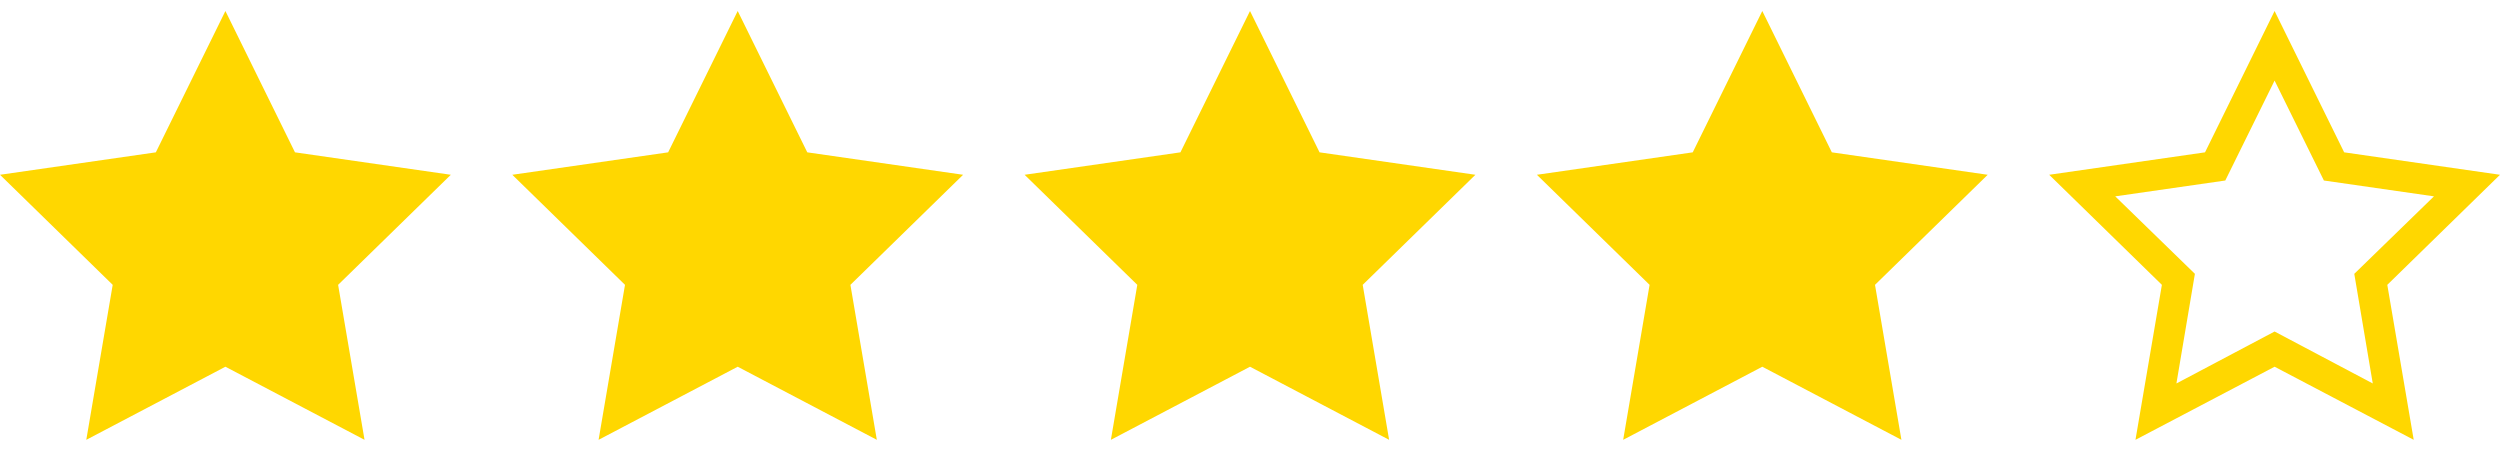
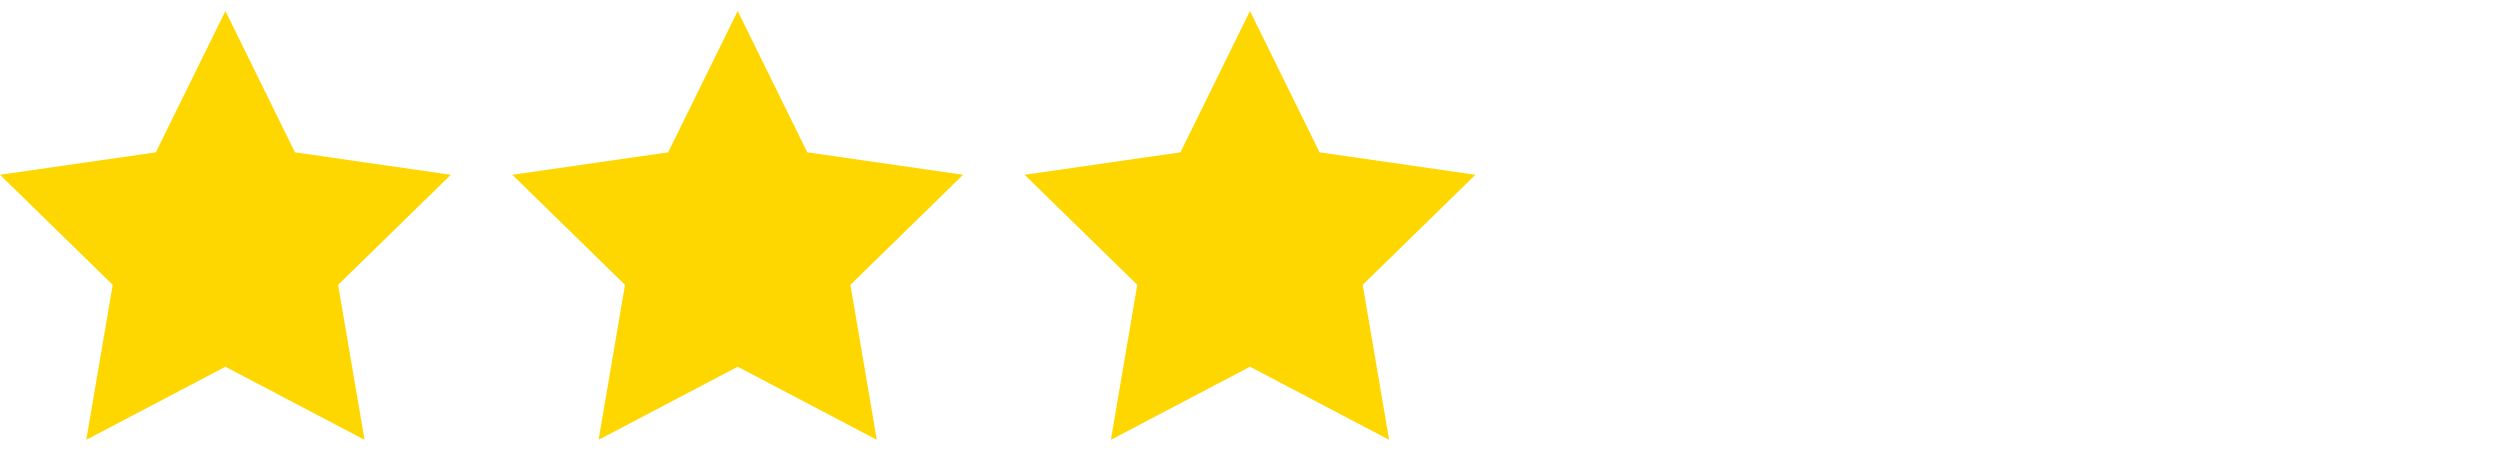
<svg xmlns="http://www.w3.org/2000/svg" width="122" height="22" viewBox="0 0 122 22" fill="none">
  <path d="M22 8.529L14.395 7.434L11 0.537L7.605 7.434L0 8.529L5.5 13.9L4.211 21.463L11 17.896L17.789 21.463L16.5 13.9L22 8.529Z" fill="#FFD700" />
  <path d="M47 8.529L39.395 7.434L36 0.537L32.605 7.434L25 8.529L30.5 13.9L29.211 21.463L36 17.896L42.789 21.463L41.5 13.9L47 8.529Z" fill="#FFD700" />
  <path d="M72 8.529L64.394 7.434L61 0.537L57.605 7.434L50 8.529L55.5 13.9L54.211 21.463L61 17.896L67.789 21.463L66.5 13.9L72 8.529Z" fill="#FFD700" />
-   <path d="M97 8.529L89.394 7.434L86 0.537L82.606 7.434L75 8.529L80.5 13.9L79.211 21.463L86 17.896L92.789 21.463L91.5 13.9L97 8.529Z" fill="#FFD700" />
-   <path d="M122 8.529L114.395 7.434L111 0.537L107.605 7.434L100 8.529L105.5 13.9L104.211 21.463L111 17.896L117.789 21.463L116.5 13.9L122 8.529ZM111 16.178L106.209 18.713L107.111 13.363L103.223 9.582L108.594 8.809L111 3.932L113.406 8.809L118.777 9.582L114.889 13.363L115.791 18.713L111 16.178Z" fill="#FFD700" />
</svg>